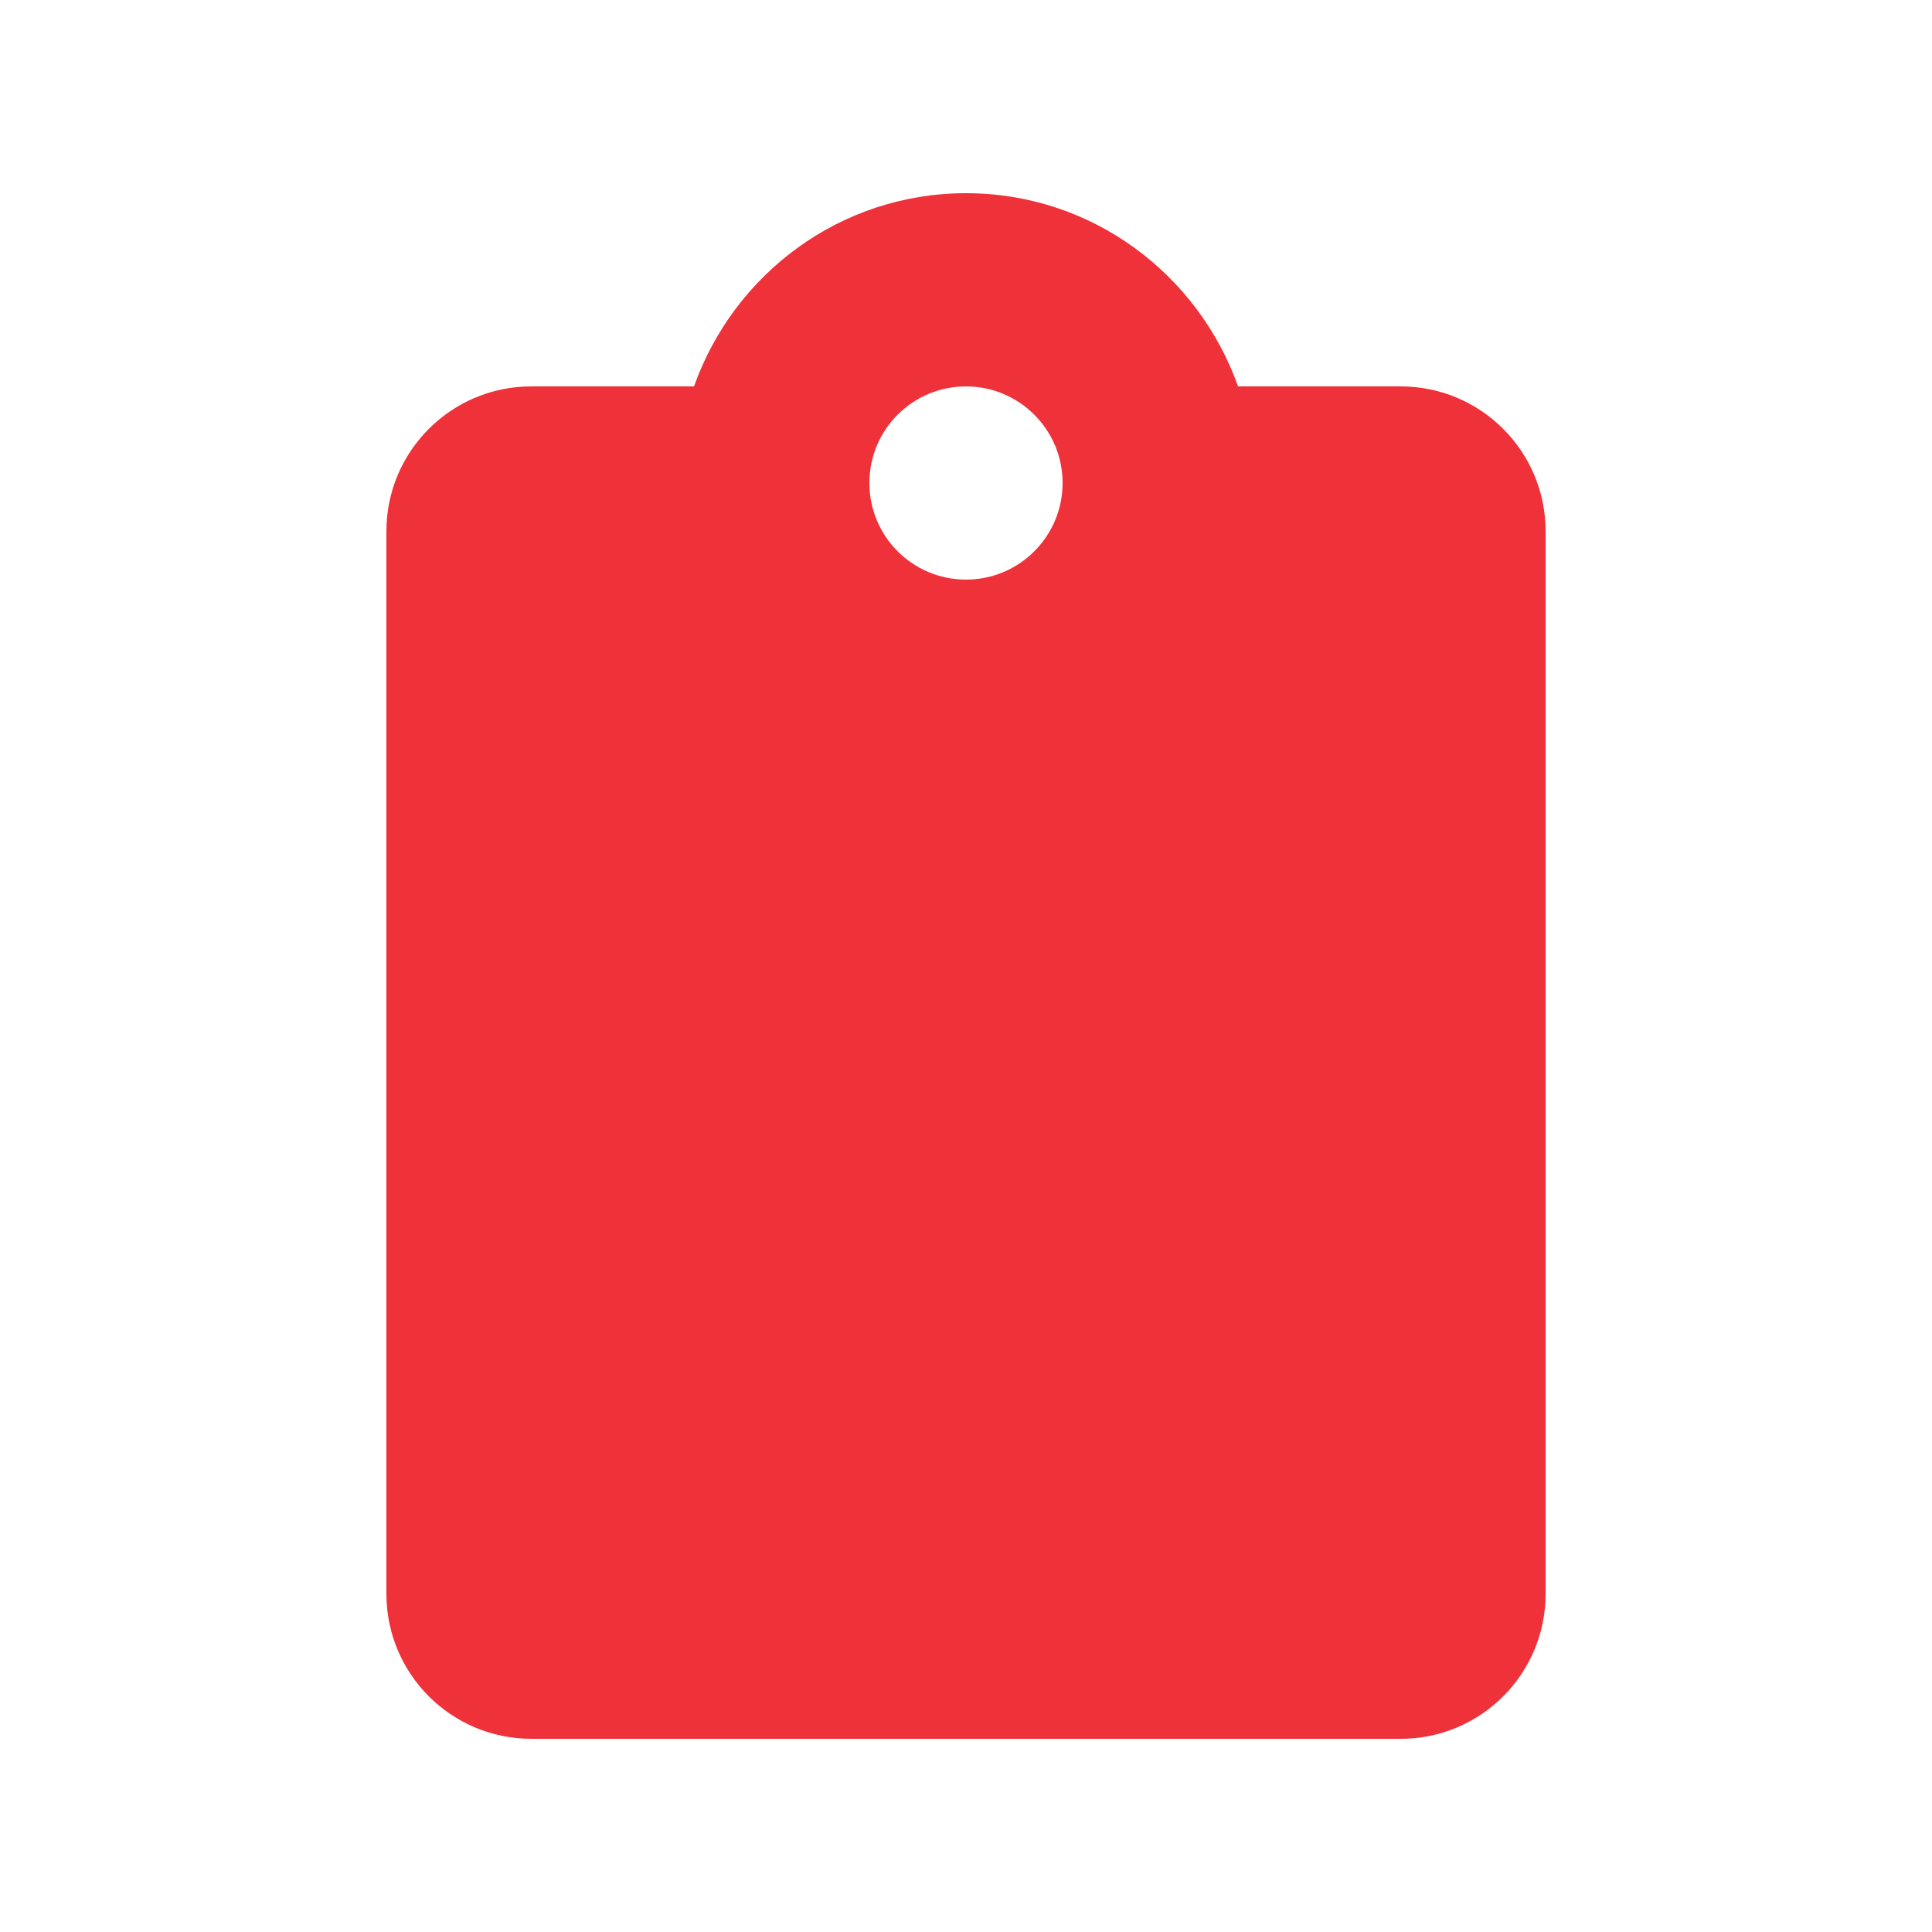
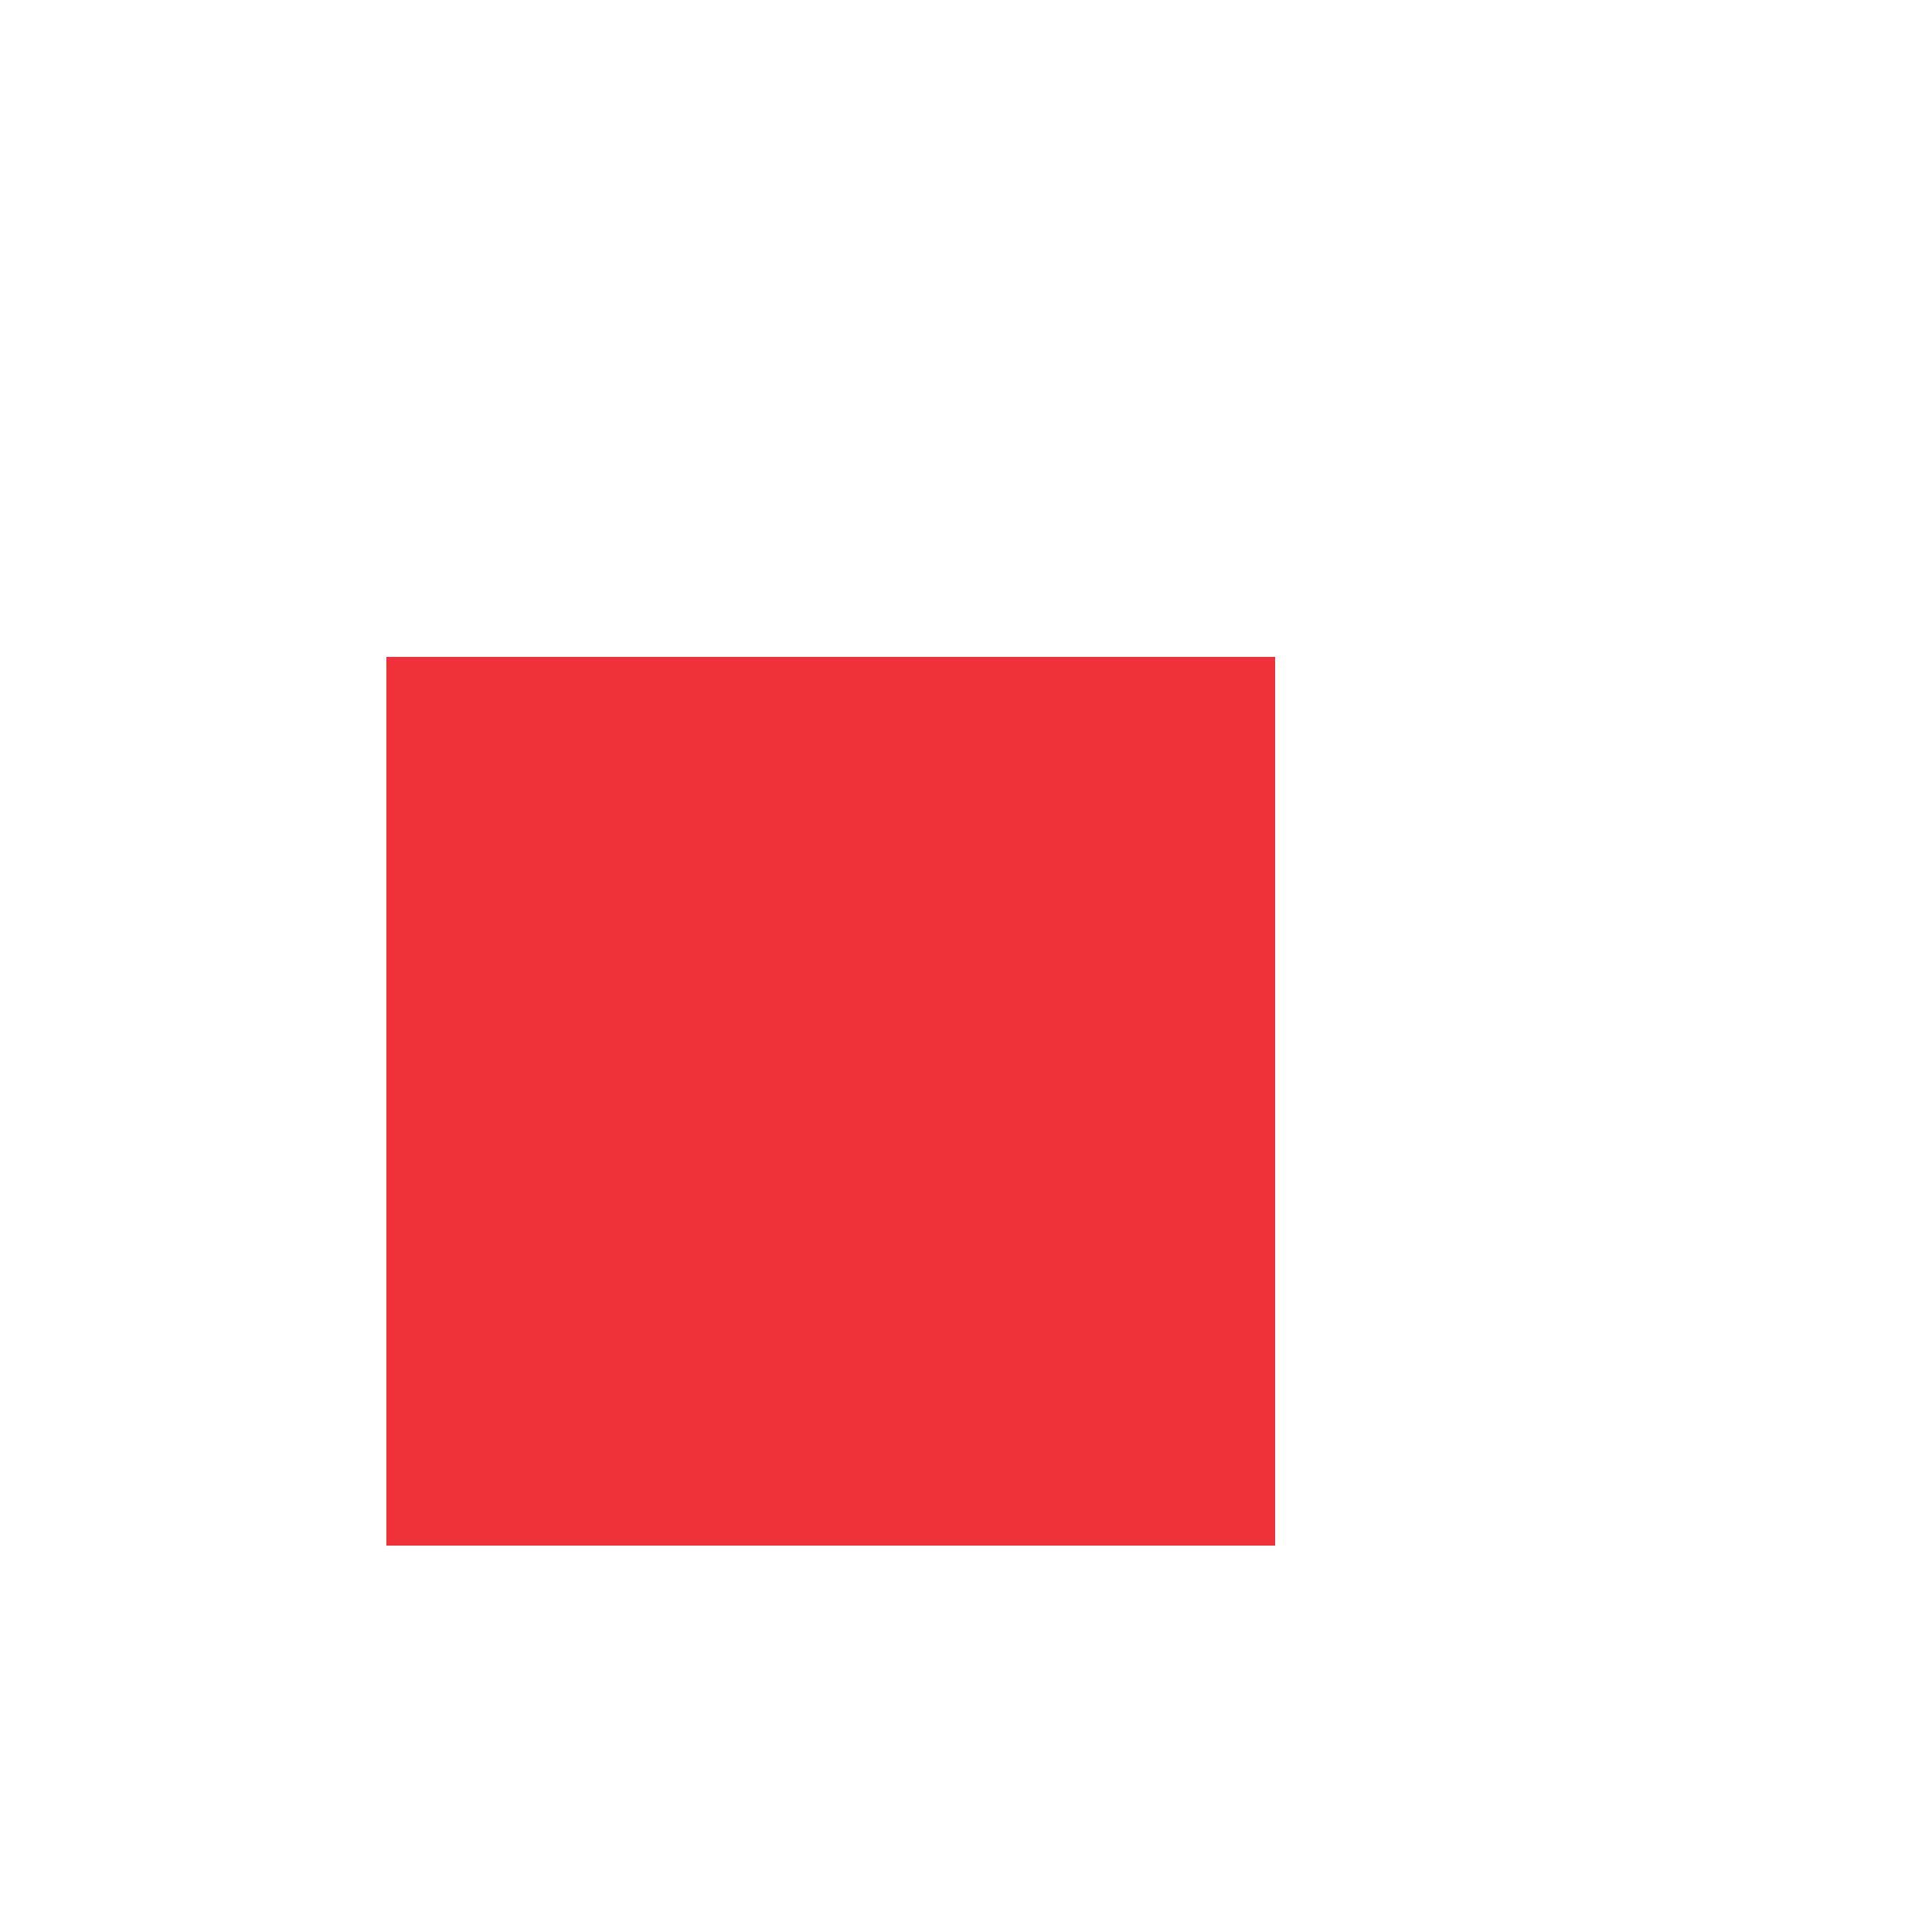
<svg xmlns="http://www.w3.org/2000/svg" width="50" height="50" viewBox="0 0 50 50" fill="none">
  <g clip-path="url(#clip0_87_97)">
-     <path d="M36.25 10H32.041C31.008 7.094 28.258 5 25 5C21.742 5 18.992 7.094 17.961 10H13.75C11.68 10 10 11.678 10 13.75V41.25C10 43.32 11.68 45 13.75 45H36.25C38.32 45 40 43.322 40 41.25V13.75C40 11.678 38.32 10 36.25 10ZM25 10C26.381 10 27.5 11.12 27.5 12.5C27.5 13.88 26.381 15 25 15C23.619 15 22.5 13.883 22.5 12.5C22.5 11.117 23.617 10 25 10ZM32.102 25.531L25.227 34.281C24.91 34.684 24.444 34.941 23.935 34.989C23.875 34.93 23.812 35 23.75 35C23.305 35 22.871 34.841 22.53 34.548L18.155 30.798C17.369 30.125 17.278 28.941 17.952 28.155C18.625 27.369 19.809 27.278 20.596 27.952L23.485 30.428L29.151 23.218C29.79 22.403 30.971 22.264 31.783 22.901C32.602 23.539 32.742 24.719 32.102 25.531Z" fill="#EF3139" />
    <rect x="10" y="17" width="23" height="23" fill="#EF3139" />
  </g>
  <defs>
    <clipPath id="clip0_87_97">
      <rect width="30" height="40" fill="white" transform="translate(10 5)" />
    </clipPath>
  </defs>
</svg>